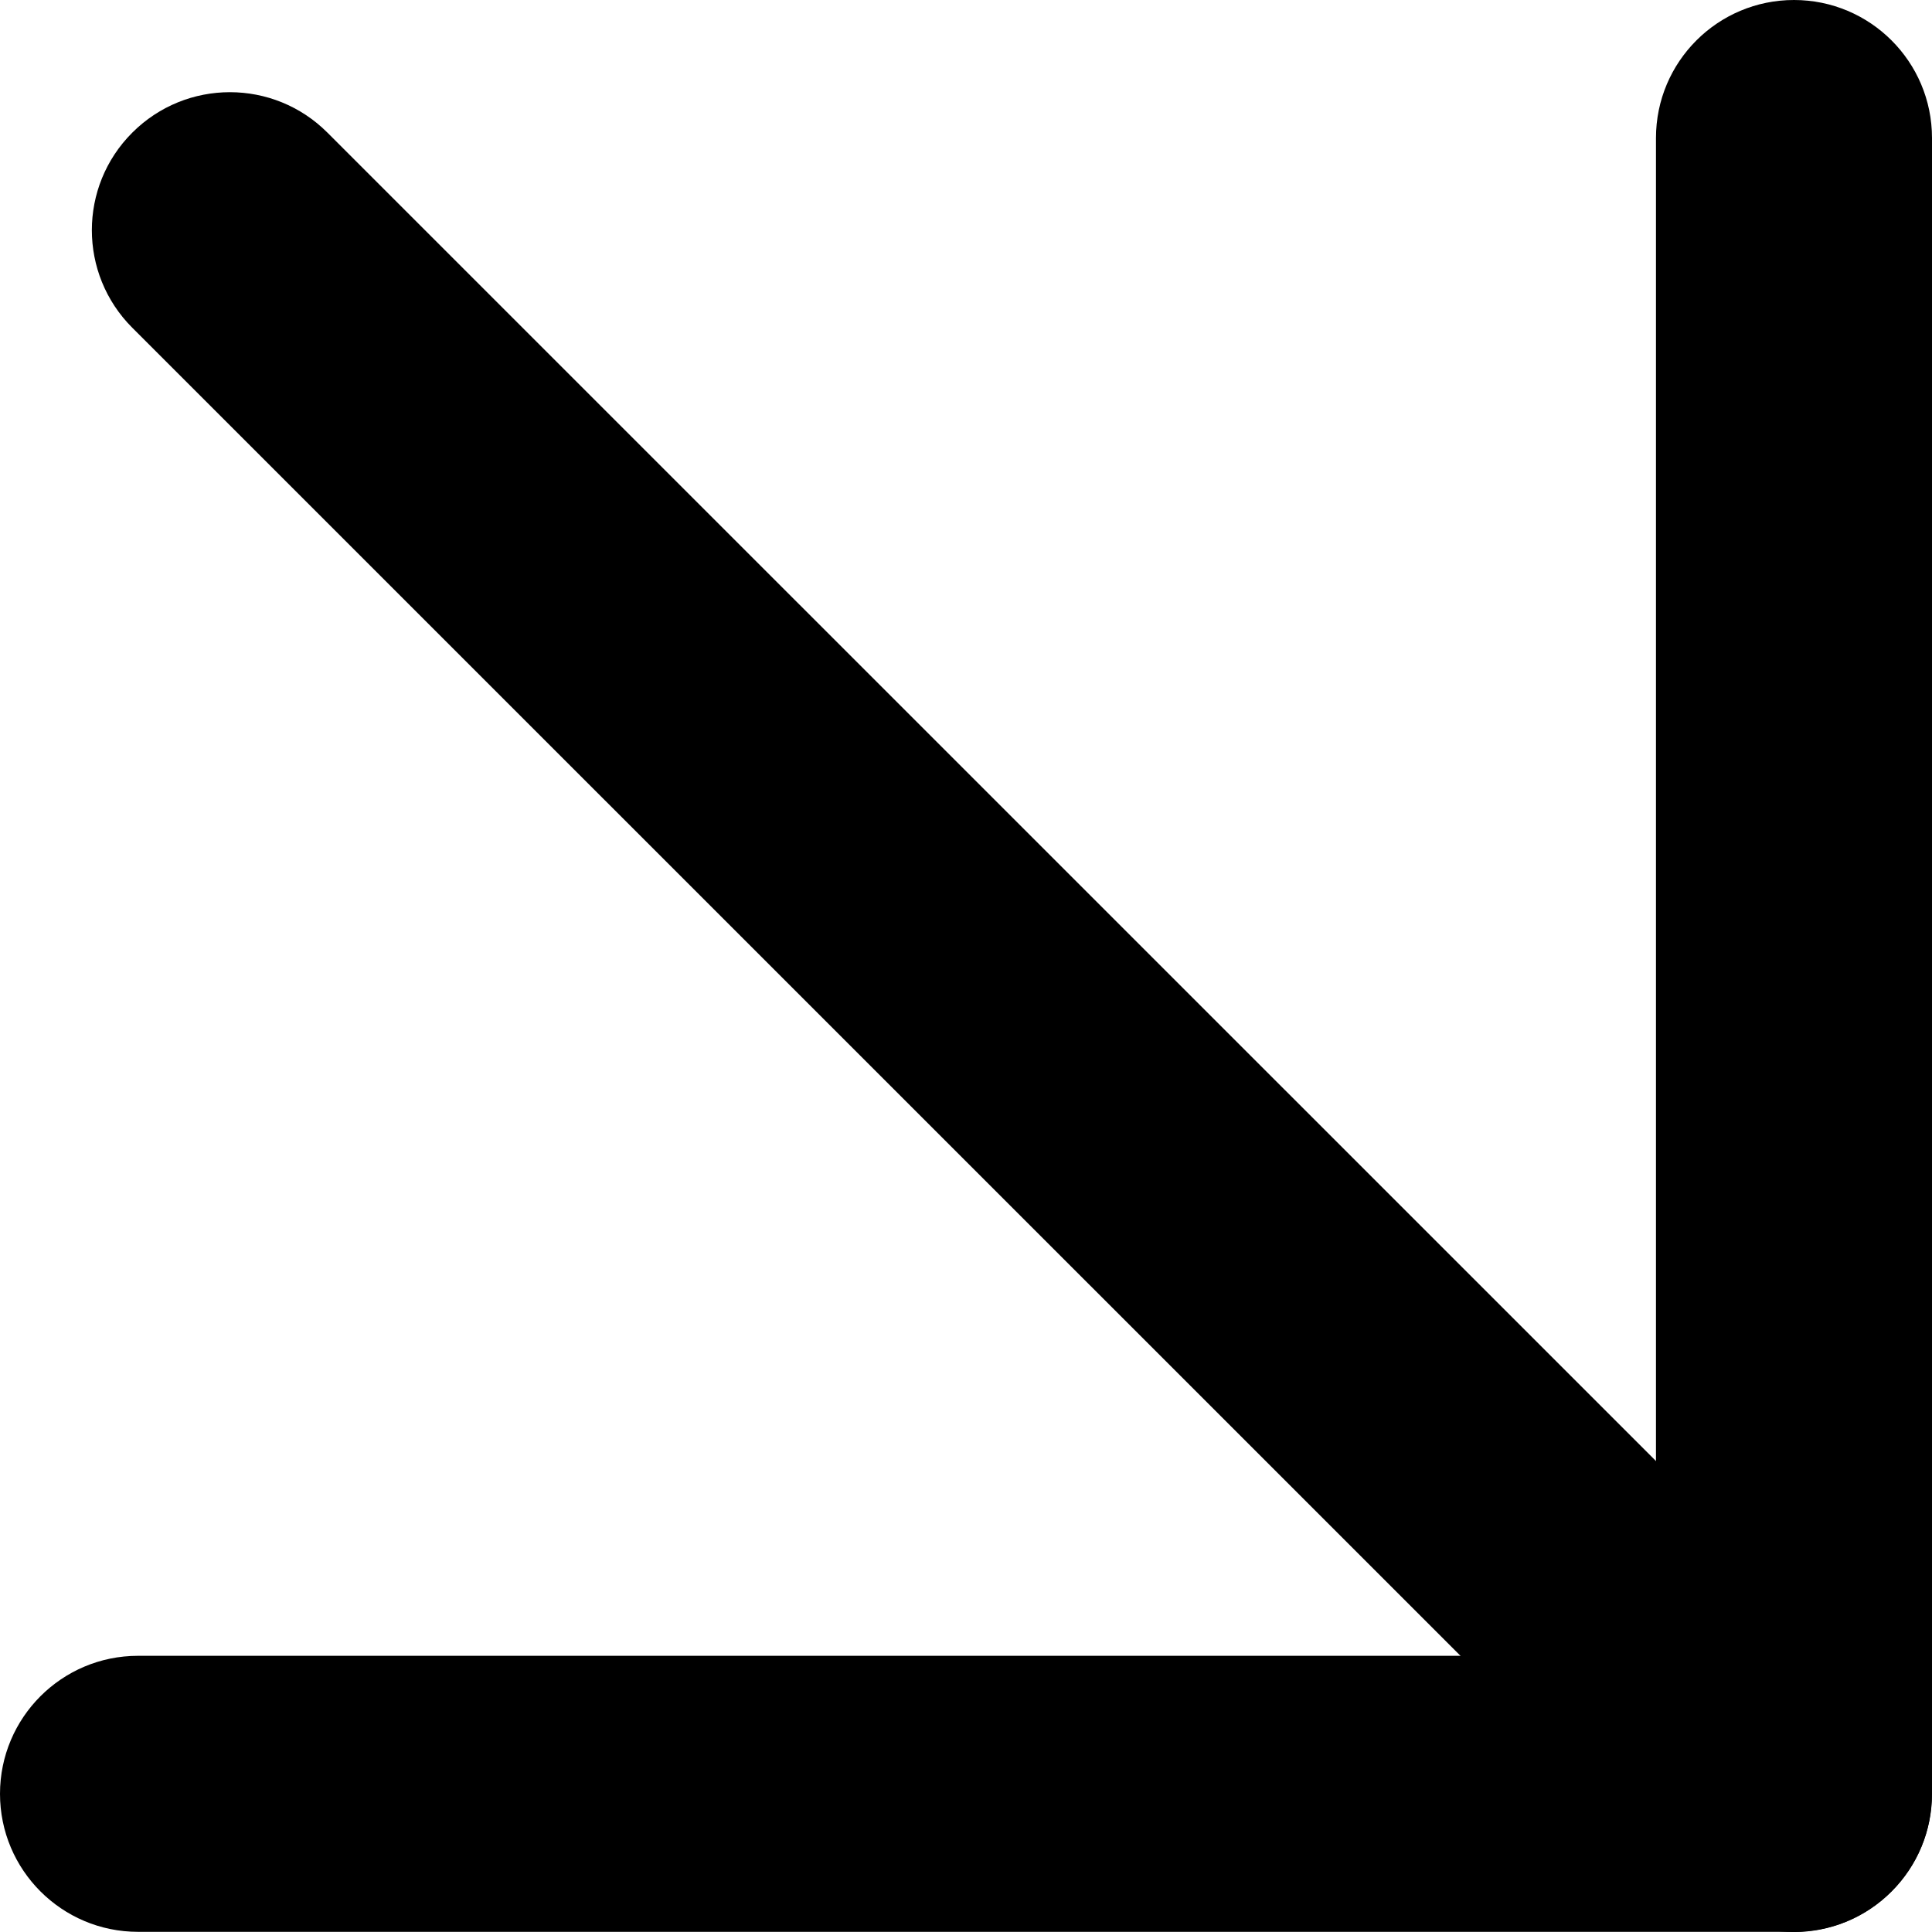
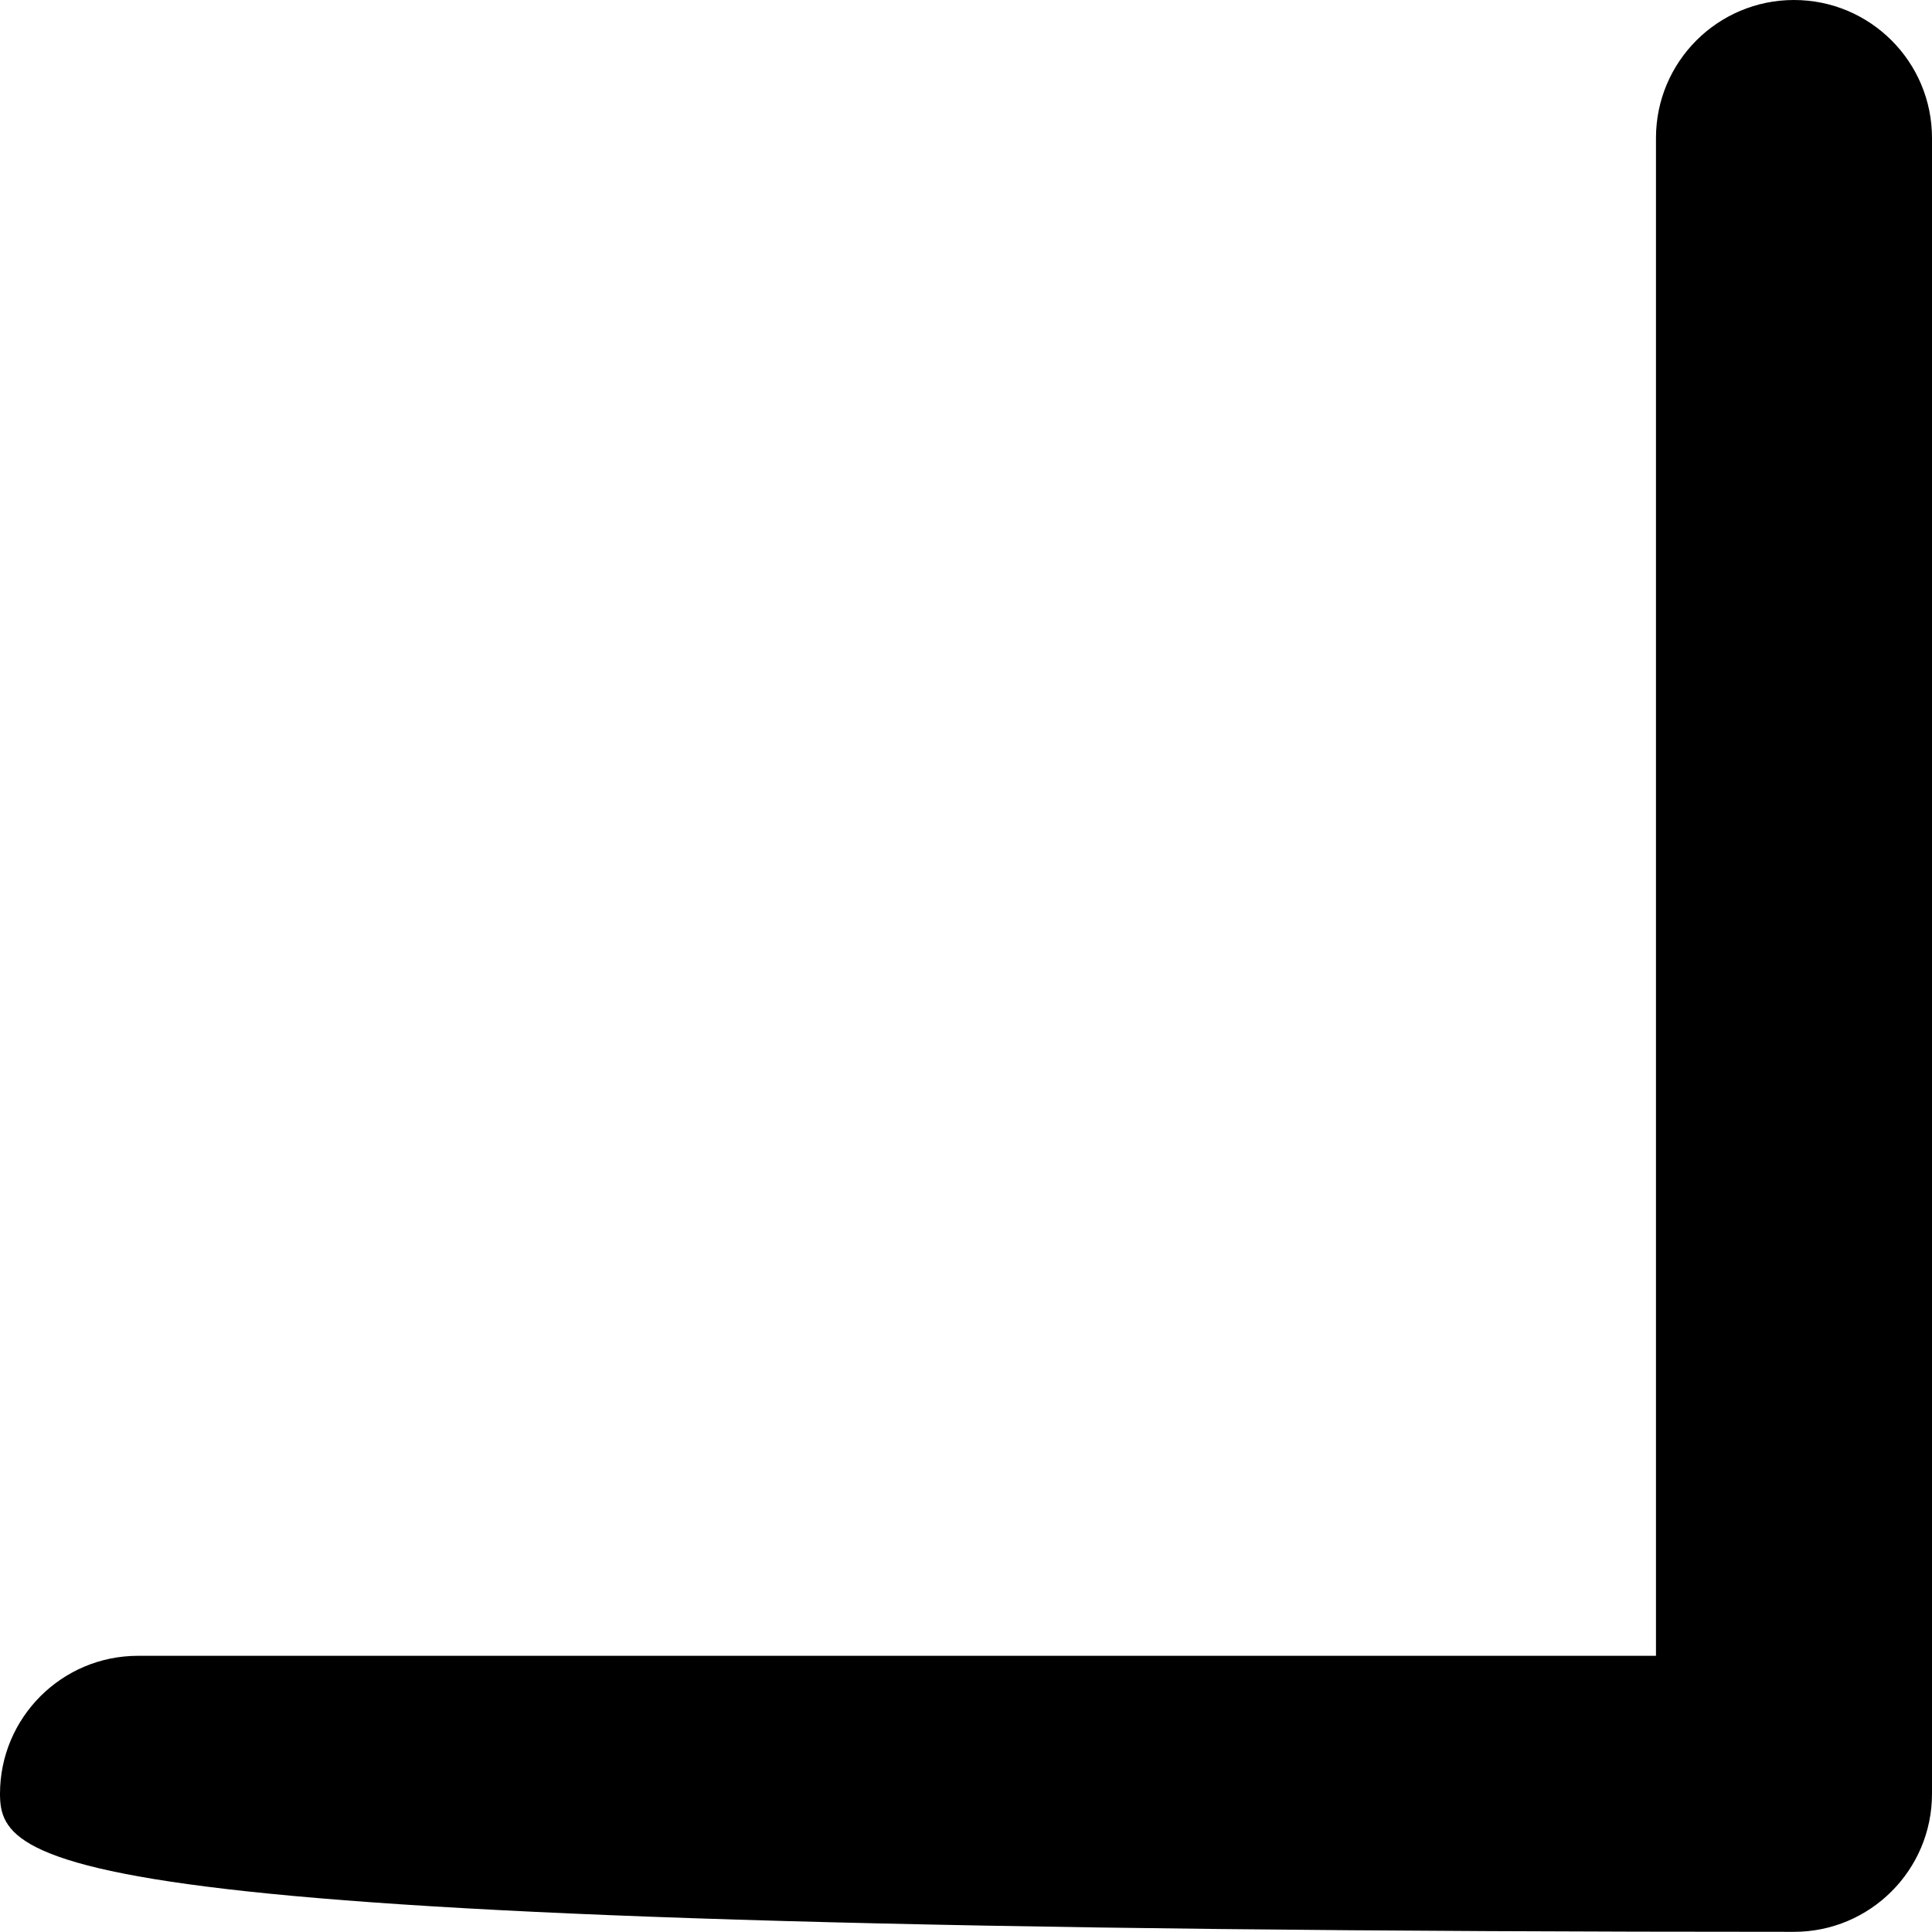
<svg xmlns="http://www.w3.org/2000/svg" width="23" height="23" viewBox="0 0 23 23" fill="none">
-   <path d="M1.575 1.579C2.217 0.937 3.257 0.937 3.898 1.579L22.517 20.196C23.159 20.838 23.159 21.878 22.517 22.519C21.876 23.161 20.835 23.161 20.194 22.519L1.575 3.902C0.933 3.26 0.933 2.22 1.575 1.579Z" fill="black" />
-   <path d="M21.357 0C22.264 0 23 0.735 23 1.643V21.355C23 22.262 22.264 22.998 21.357 22.998H1.643C0.736 22.998 0 22.262 0 21.355C0 20.448 0.736 19.712 1.643 19.712H19.714V1.643C19.714 0.735 20.45 0 21.357 0Z" fill="black" />
+   <path d="M21.357 0C22.264 0 23 0.735 23 1.643V21.355C23 22.262 22.264 22.998 21.357 22.998C0.736 22.998 0 22.262 0 21.355C0 20.448 0.736 19.712 1.643 19.712H19.714V1.643C19.714 0.735 20.45 0 21.357 0Z" fill="black" />
</svg>